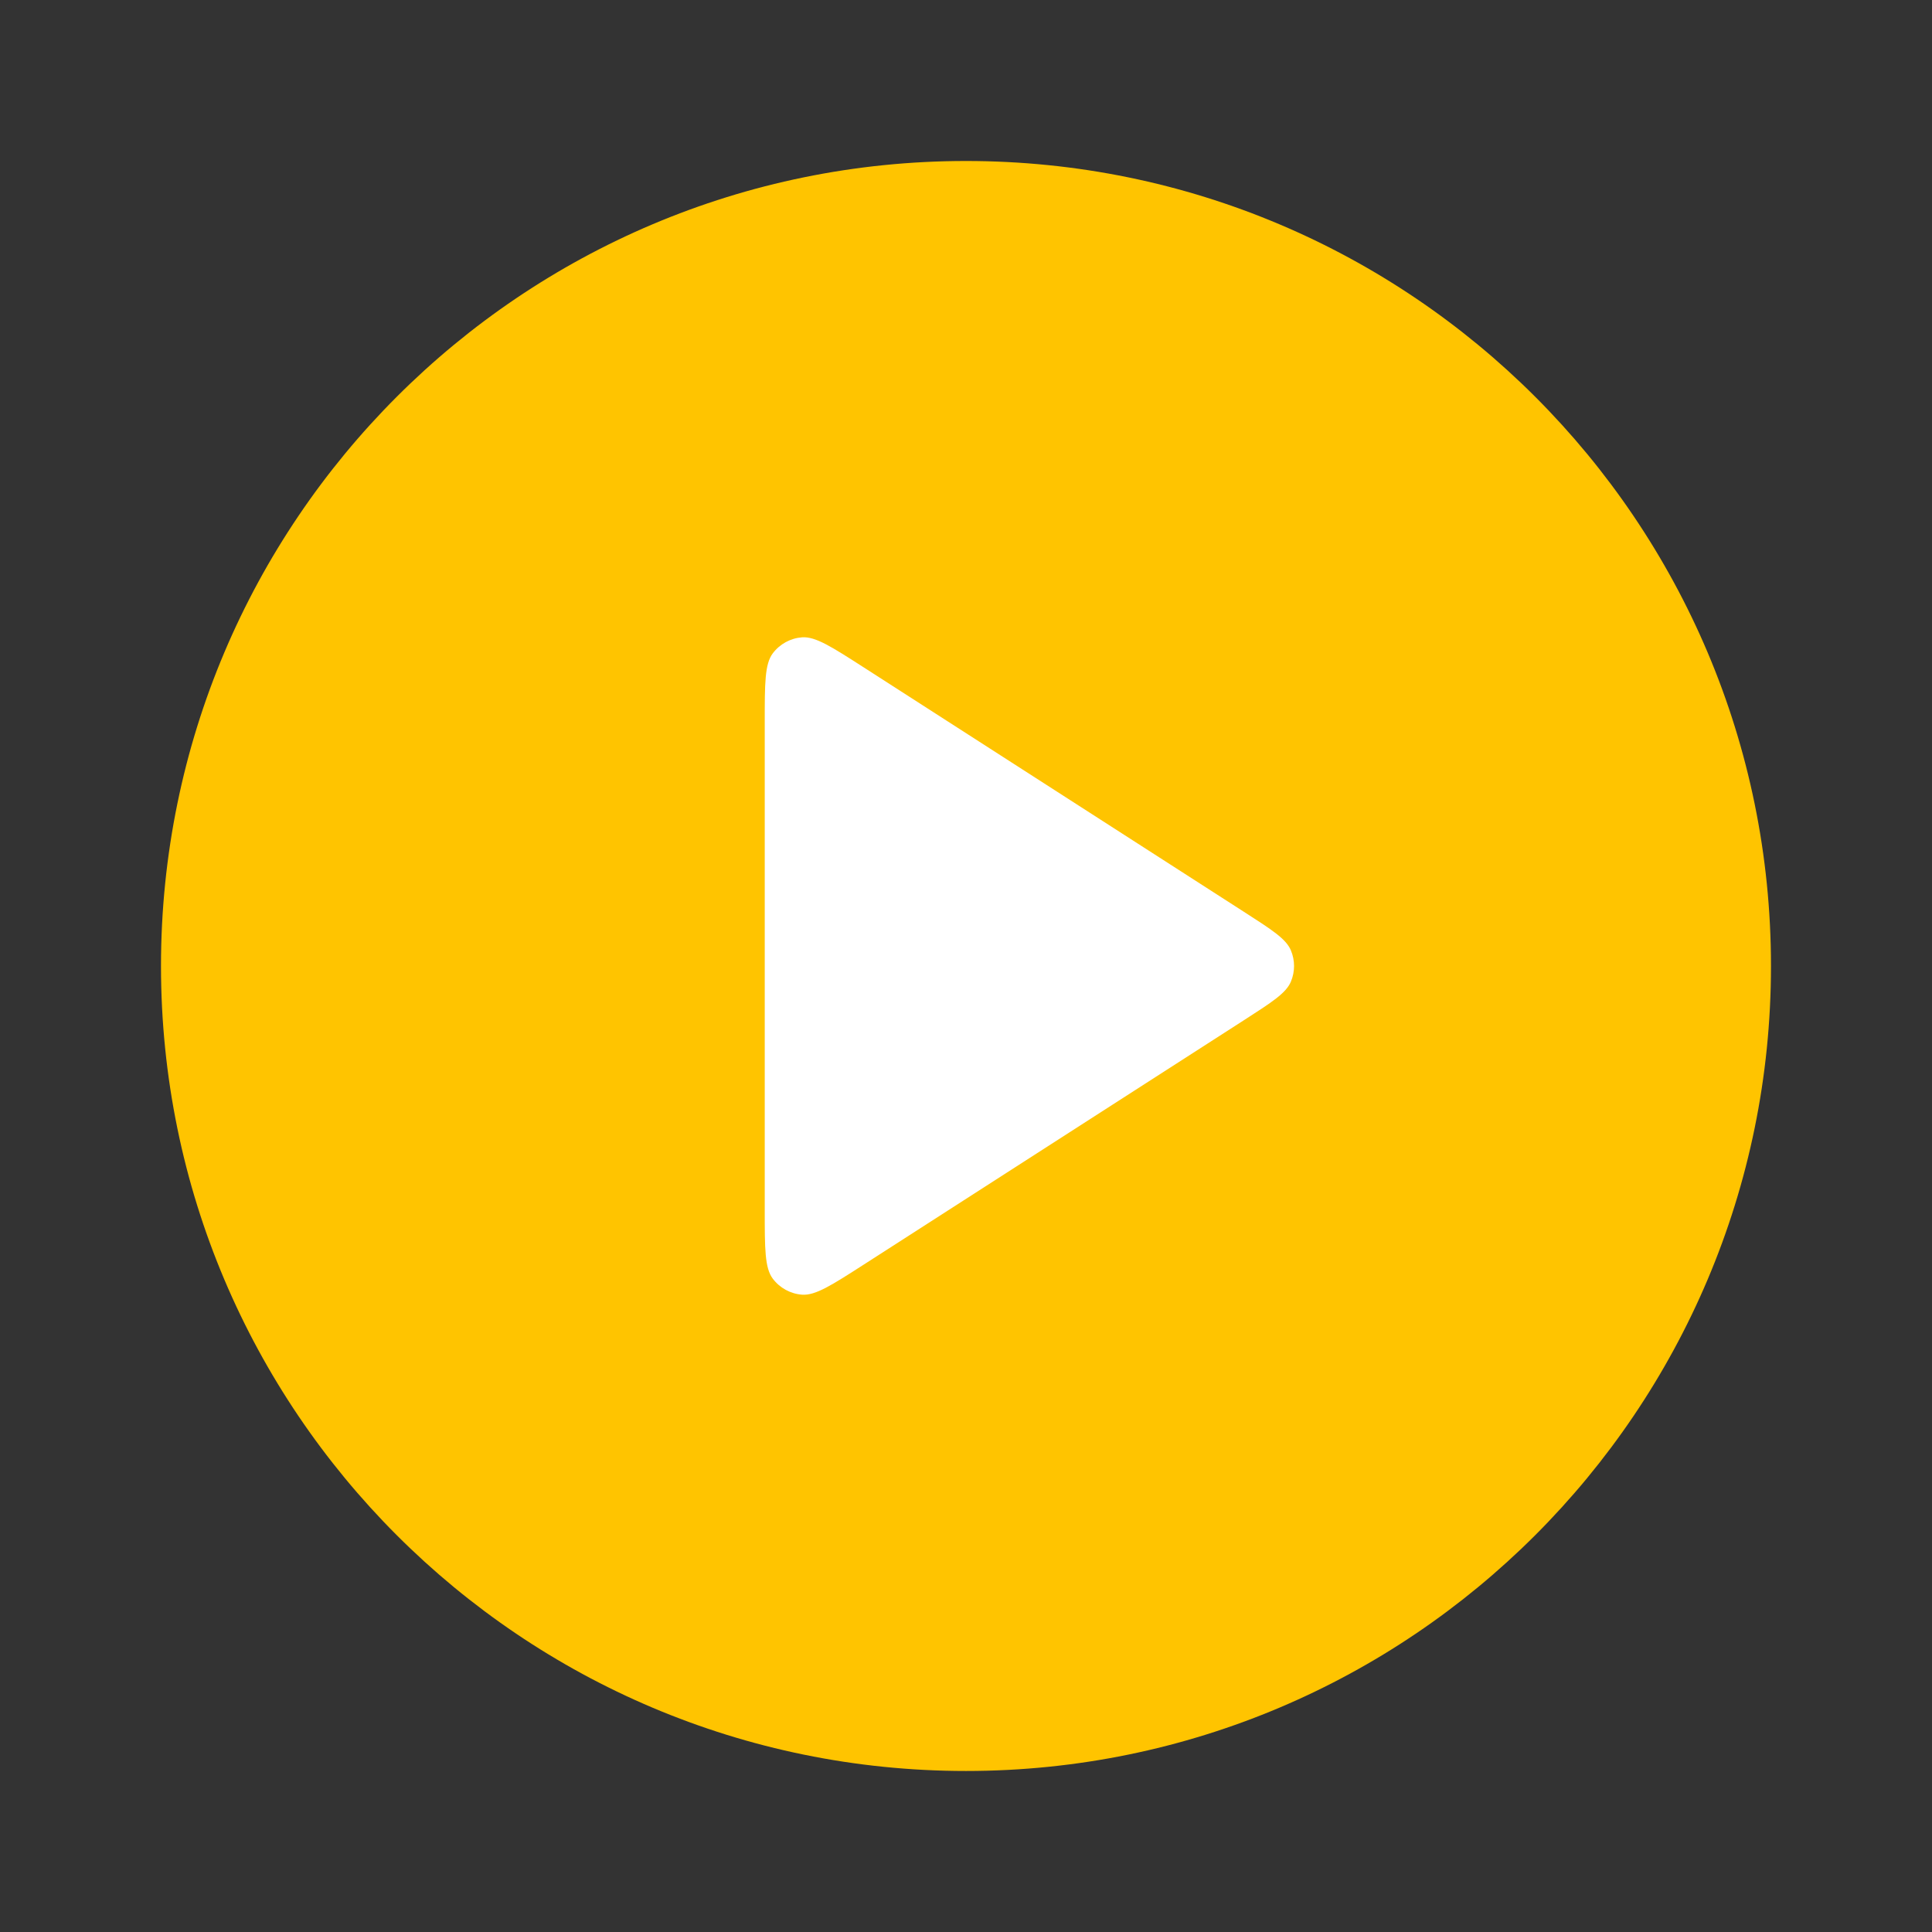
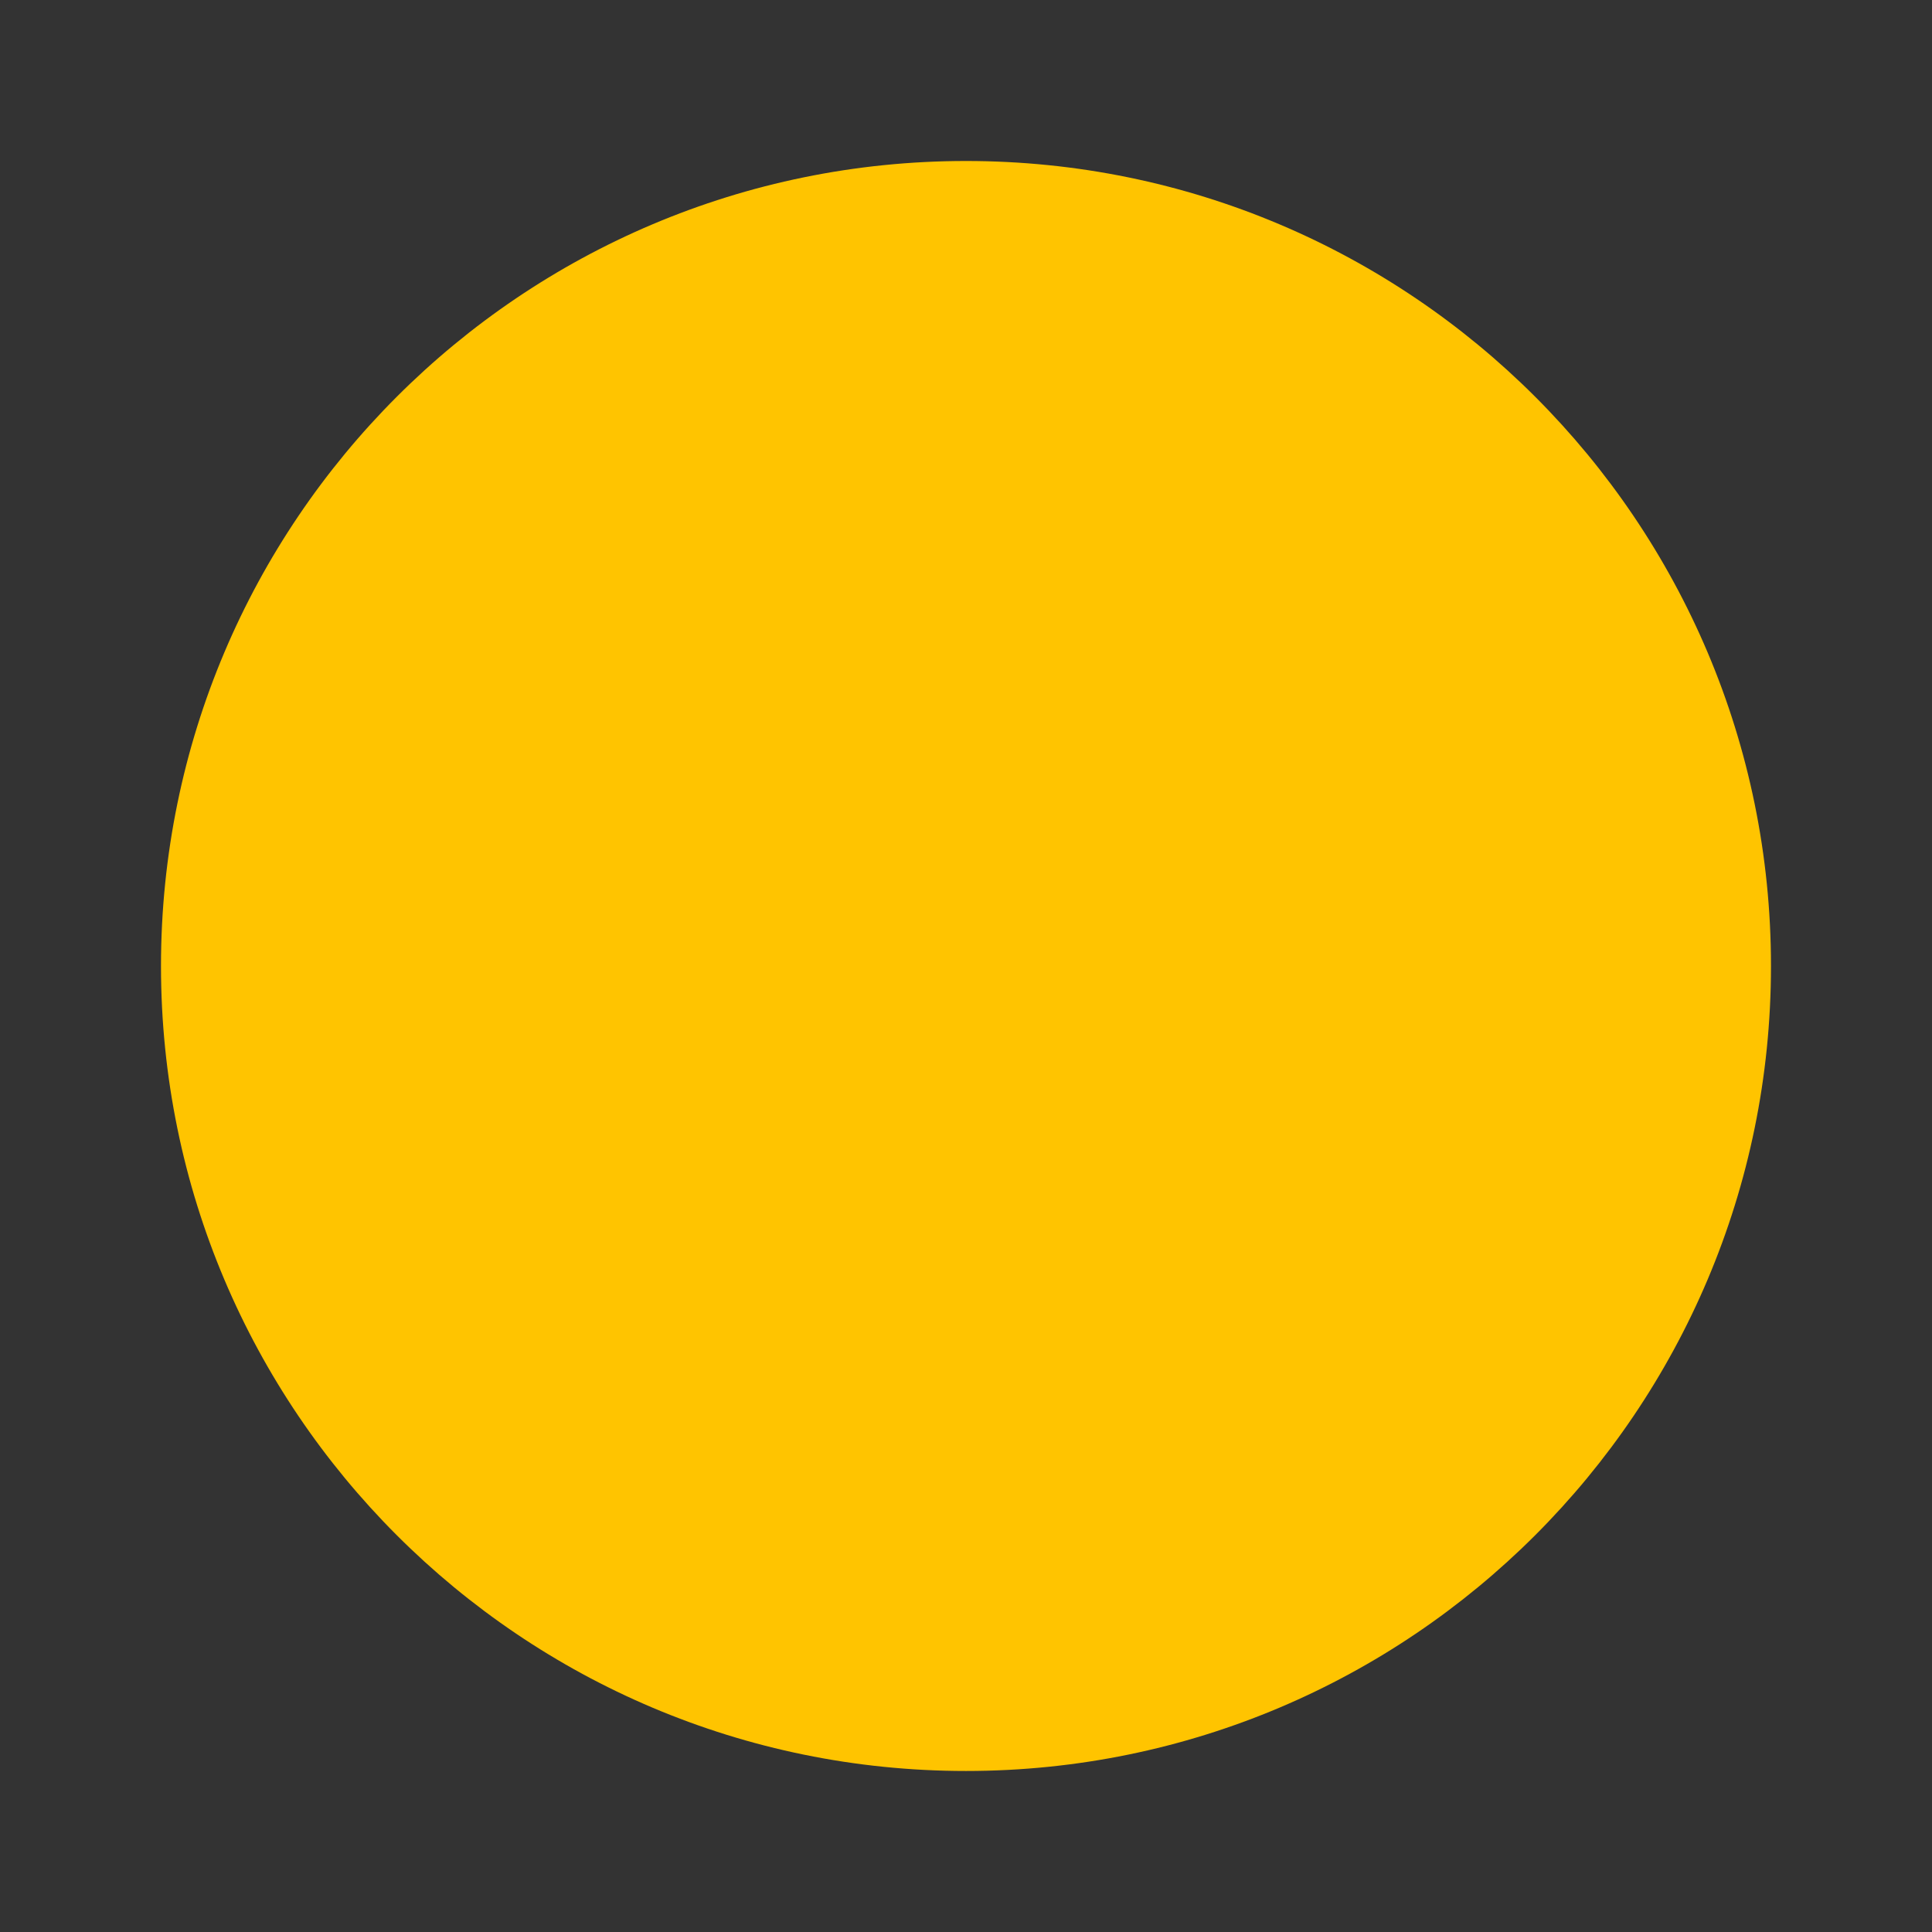
<svg xmlns="http://www.w3.org/2000/svg" width="64" height="64" viewBox="0 0 64 64" fill="none">
  <rect x="0" y="0" width="64" height="64" fill="#333333" stroke="none" />
  <path d="M32 58.666C46.727 58.666 58.666 46.727 58.666 32C58.666 17.272 46.727 5.333 32 5.333C17.272 5.333 5.333 17.272 5.333 32C5.333 46.727 17.272 58.666 32 58.666Z" fill="#FFC400" />
  <path d="M25.333 23.907C25.333 22.634 25.333 21.998 25.599 21.643C25.831 21.333 26.186 21.14 26.571 21.112C27.014 21.08 27.549 21.424 28.62 22.113L41.208 30.205C42.137 30.802 42.602 31.101 42.762 31.481C42.902 31.812 42.902 32.187 42.762 32.519C42.602 32.898 42.137 33.197 41.208 33.794L28.62 41.887C27.549 42.575 27.014 42.919 26.571 42.887C26.186 42.86 25.831 42.666 25.599 42.356C25.333 42.001 25.333 41.365 25.333 40.092V23.907Z" fill="#FFC400" />
-   <path d="M25.333 23.908C25.333 22.635 25.333 21.998 25.599 21.643C25.831 21.334 26.186 21.14 26.571 21.112C27.014 21.081 27.549 21.425 28.62 22.113L41.208 30.206C42.137 30.803 42.602 31.101 42.762 31.481C42.902 31.813 42.902 32.187 42.762 32.519C42.602 32.899 42.137 33.197 41.208 33.795L28.62 41.887C27.549 42.575 27.014 42.919 26.571 42.888C26.186 42.86 25.831 42.666 25.599 42.357C25.333 42.002 25.333 41.365 25.333 40.093V23.908Z" fill="white" />
</svg>